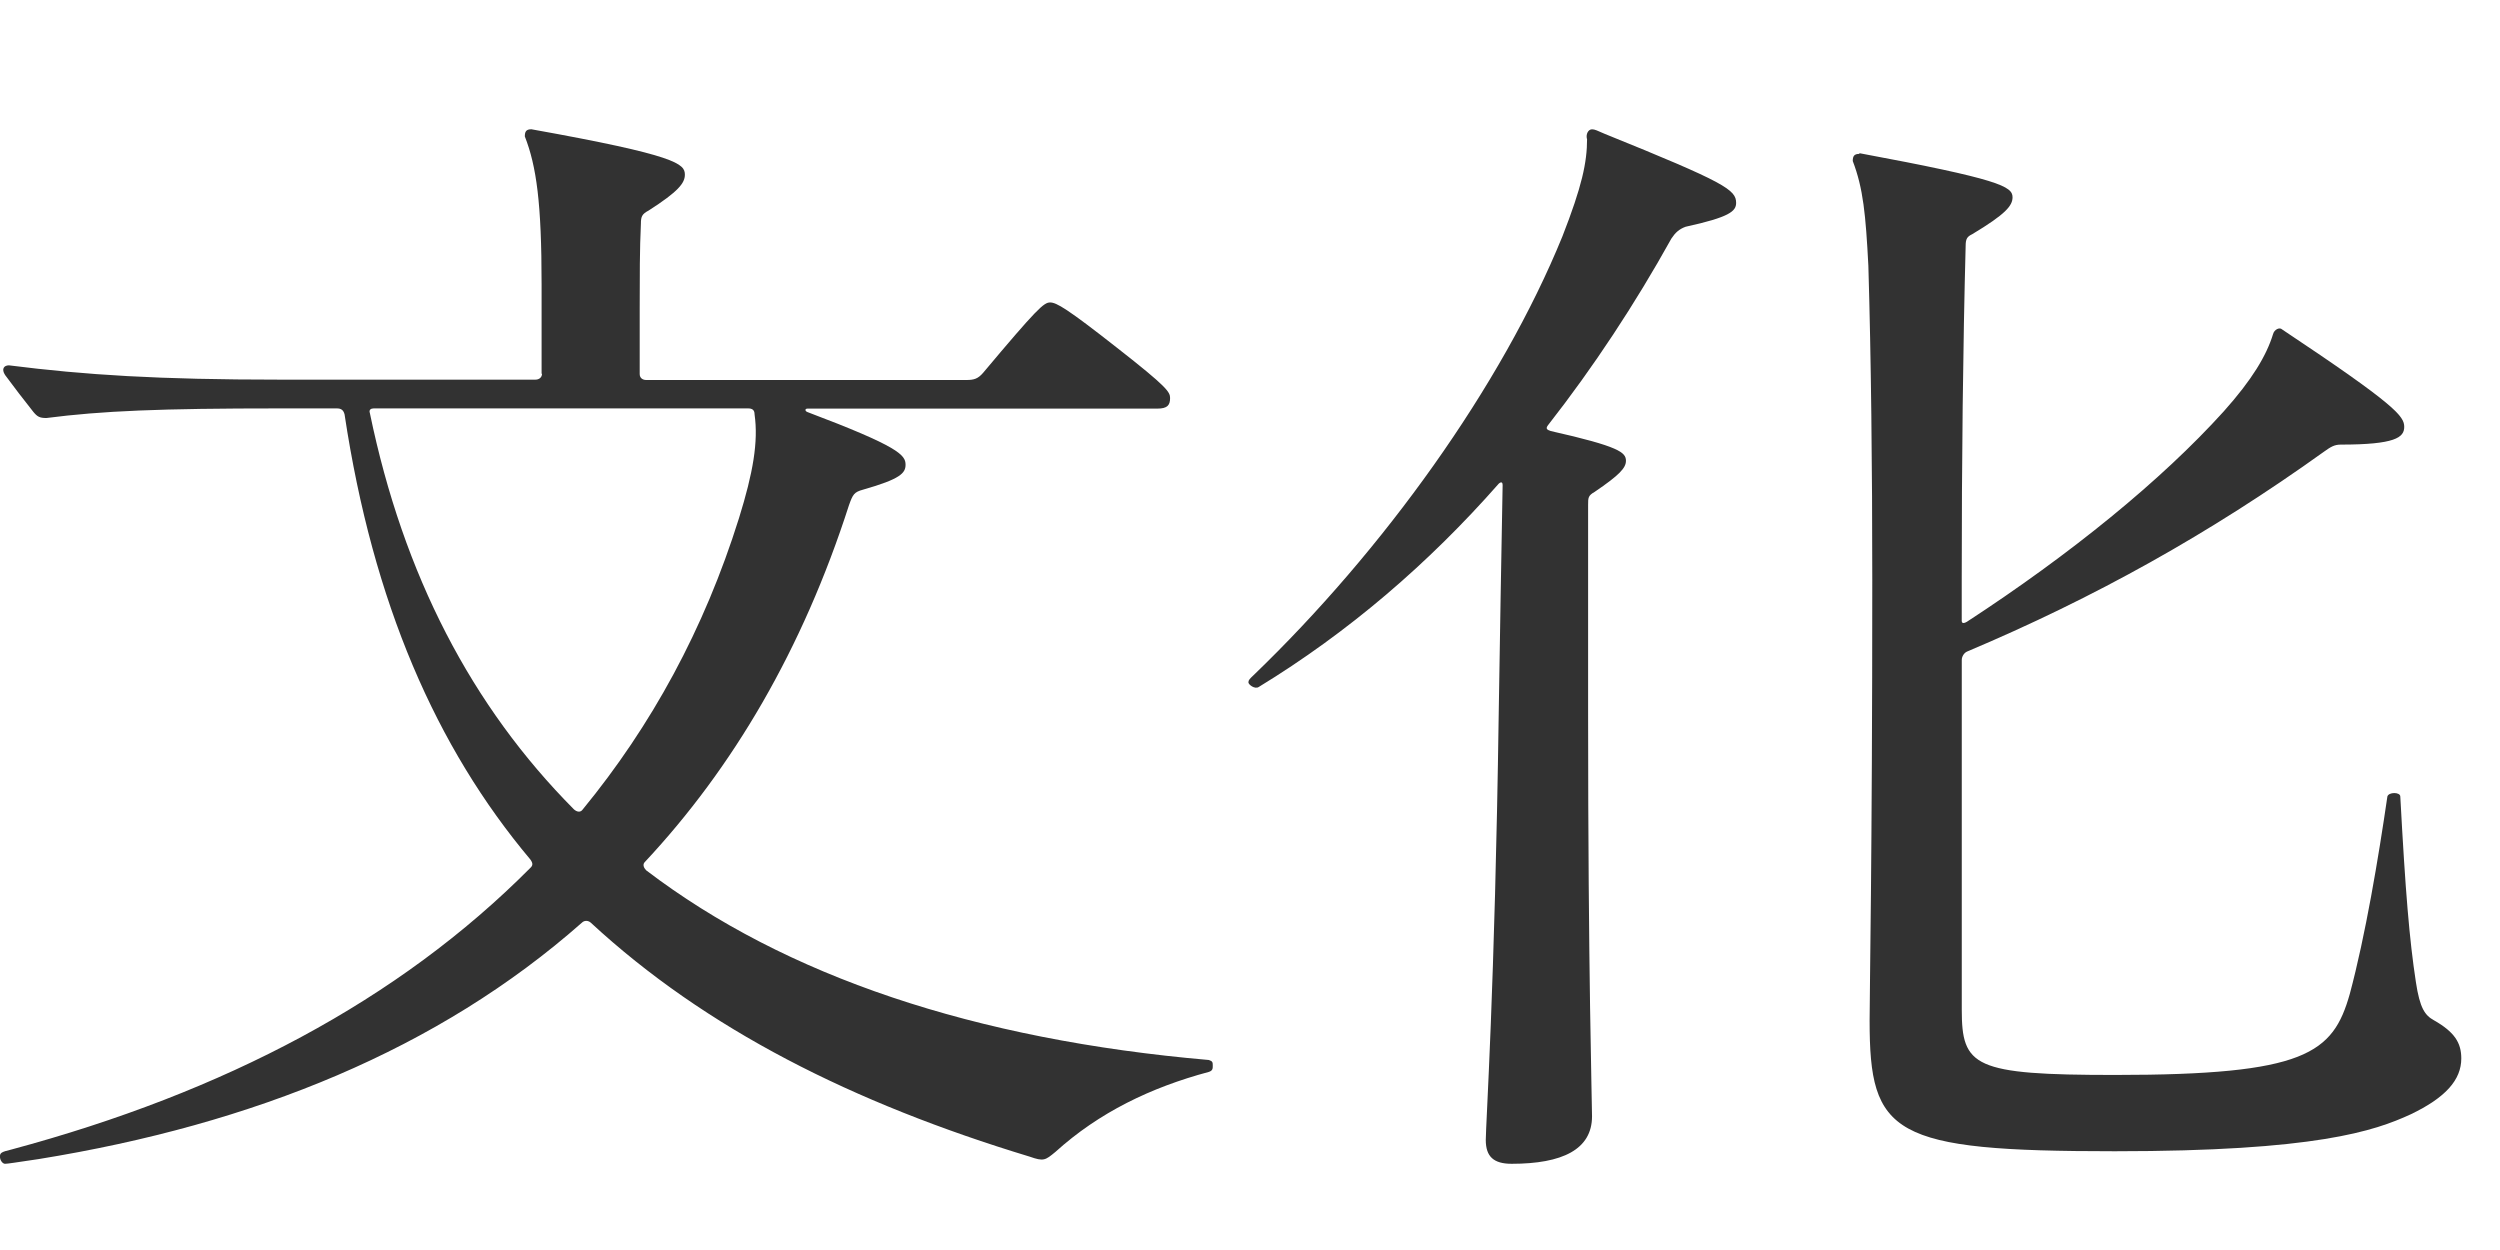
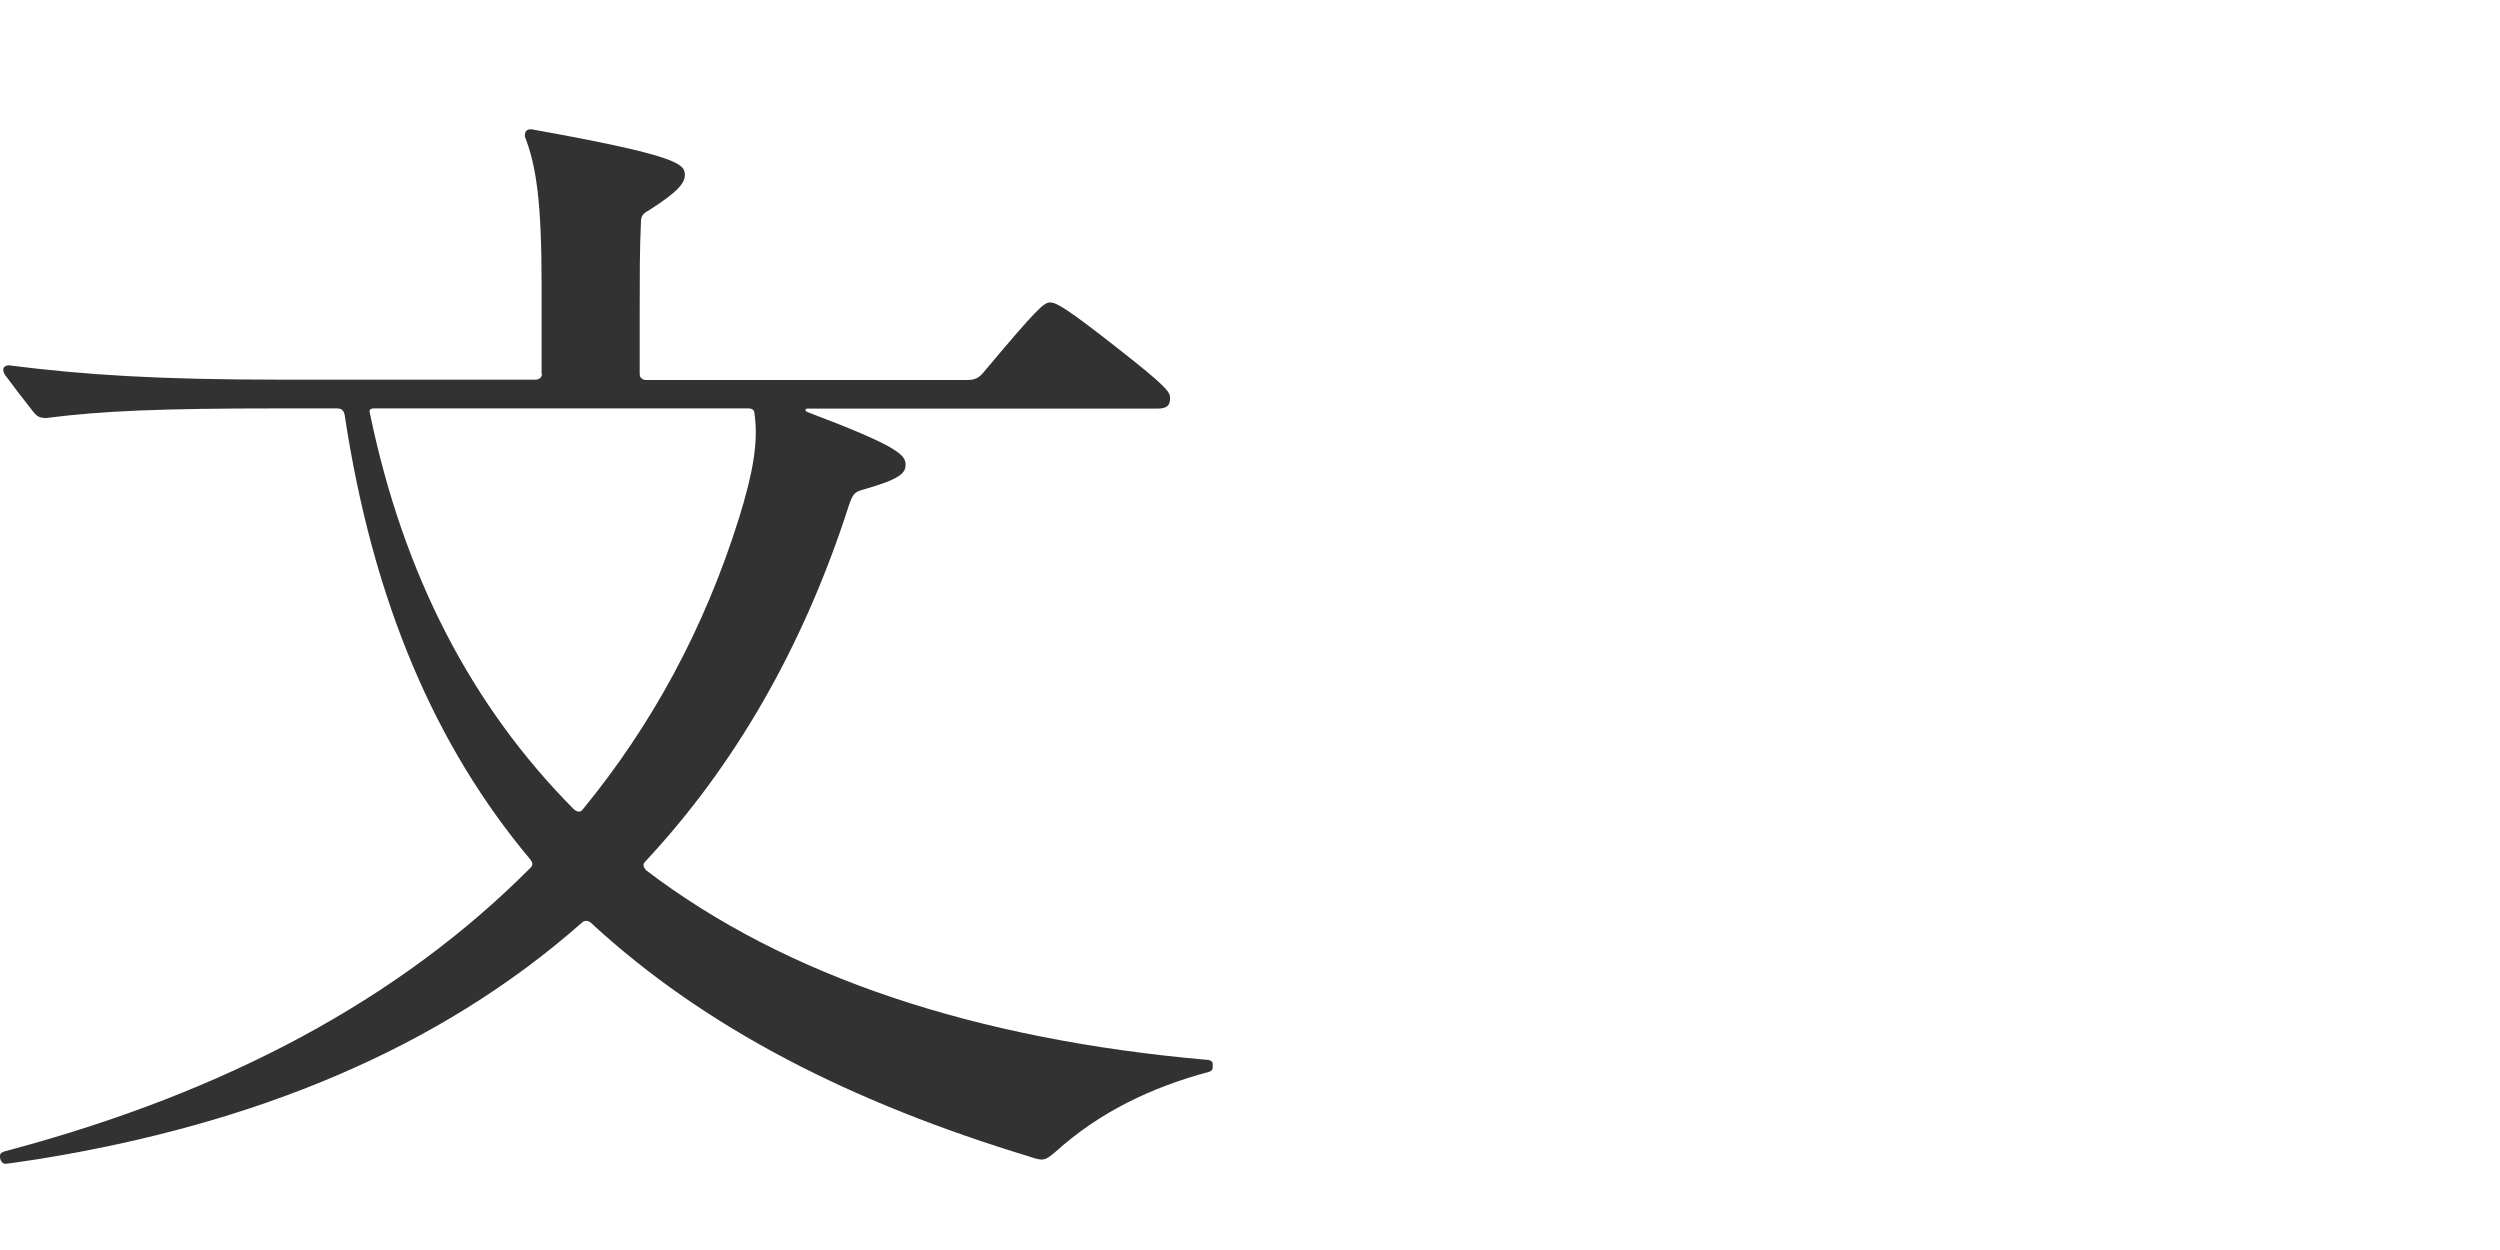
<svg xmlns="http://www.w3.org/2000/svg" fill="none" height="29" viewBox="0 0 58 29" width="58">
  <g fill="#323232">
    <path d="m12.565 8.673v-2.075c0-1.885-.118-2.739-.389-3.433 0-.109.028-.166.152-.166 3.386.607 3.561.802 3.561 1.054 0 .195-.152.39-.84.831-.152.08-.18.138-.18.304-.028.579-.028 1.272-.028 1.937v1.553c0 .086.062.138.152.138h7.426c.18 0 .27-.029.389-.166 1.256-1.496 1.409-1.633 1.555-1.633s.389.138 1.555 1.054c1.166.911 1.228 1.026 1.228 1.163 0 .166-.062.246-.299.246h-8.114c-.062 0-.062.057 0 .08 2.124.802 2.276.997 2.276 1.221 0 .195-.118.332-.986.579-.208.057-.237.109-.327.361-1.076 3.347-2.693 6.092-4.733 8.275-.062.057-.028.138.028.195 3.234 2.464 7.635 3.931 13.055 4.401.09.029.09.057.09.138 0 .057 0 .109-.09.138-1.347.361-2.547.94-3.561 1.857-.237.195-.271.224-.597.109-4.102-1.244-7.516-2.963-10.181-5.427-.062-.057-.152-.057-.208 0-3.324 2.934-7.606 4.676-12.604 5.484-.541.08-.721.109-.778.109-.056 0-.118-.08-.118-.166 0-.086.028-.109.27-.166 4.941-1.329 8.981-3.461 12.035-6.533.062-.057.062-.109 0-.195-2.186-2.602-3.651-5.954-4.31-10.327-.028-.109-.09-.138-.18-.138h-1.318c-2.783 0-4.13.057-5.42.223-.152 0-.208-.029-.299-.138-.242-.304-.451-.579-.659-.86-.09-.138-.028-.224.09-.224 1.769.224 3.476.332 6.288.332h5.927c.09 0 .152-.057.152-.138zm4.941.94c0-.109-.062-.138-.152-.138h-8.683c-.062 0-.118.029-.09.109.778 3.765 2.366 6.808 4.733 9.192.062.057.152.086.208 0 1.589-1.937 2.817-4.178 3.623-6.756.327-1.054.451-1.771.361-2.407z" />
-     <path d="m36.817 3.223c-.028-.108.028-.223.119-.223.062 0 .119.029.3.108 2.799 1.131 3.042 1.296 3.042 1.599 0 .194-.153.331-1.173.554-.153.057-.238.137-.329.274-.844 1.519-1.807 2.981-2.861 4.328-.062.08-.028.108.062.137 1.597.36 1.745.497 1.745.691 0 .166-.153.331-.725.72-.153.086-.153.137-.153.303v4.831c0 6.041.091 8.994.091 9.353 0 .771-.691 1.102-1.864 1.102-.419 0-.601-.166-.601-.554 0-.36.21-3.506.3-9.873.028-1.879.062-3.695.091-5.322 0-.057-.028-.086-.091-.029-1.626 1.85-3.49 3.449-5.569 4.717-.091.057-.238-.057-.238-.108s.028-.08.119-.166c3.008-2.895 5.75-6.704 7.166-10.181.453-1.159.572-1.713.572-2.261zm6.322.331c3.252.605 3.552.771 3.552 1.022 0 .194-.153.388-.935.857-.119.057-.153.108-.153.274-.062 2.347-.091 4.968-.091 7.754v.936c0 .057.028.08.119.029 2.408-1.57 4.515-3.283 5.96-4.882.663-.742.991-1.296 1.144-1.793.028-.108.153-.166.21-.108 2.651 1.764 2.833 2.016 2.833 2.261 0 .246-.21.411-1.473.411-.153 0-.238.057-.391.166-2.651 1.901-5.331 3.392-8.282 4.637-.062.029-.119.108-.119.194v8.108c0 1.325.272 1.519 3.552 1.519 4.424 0 5.059-.497 5.45-1.879.363-1.353.663-3.146.872-4.58.028-.108.3-.108.3 0 .119 2.21.21 3.312.362 4.306.091.605.21.771.419.885.481.274.634.525.634.885 0 .497-.363.908-1.173 1.296-.844.388-2.198.857-6.866.857-5.178 0-5.688-.388-5.688-3.032 0-.662.062-3.78.062-10.233 0-2.592-.028-5.156-.091-7.281-.062-1.188-.119-1.793-.362-2.427 0-.108.028-.166.153-.166z" />
  </g>
</svg>